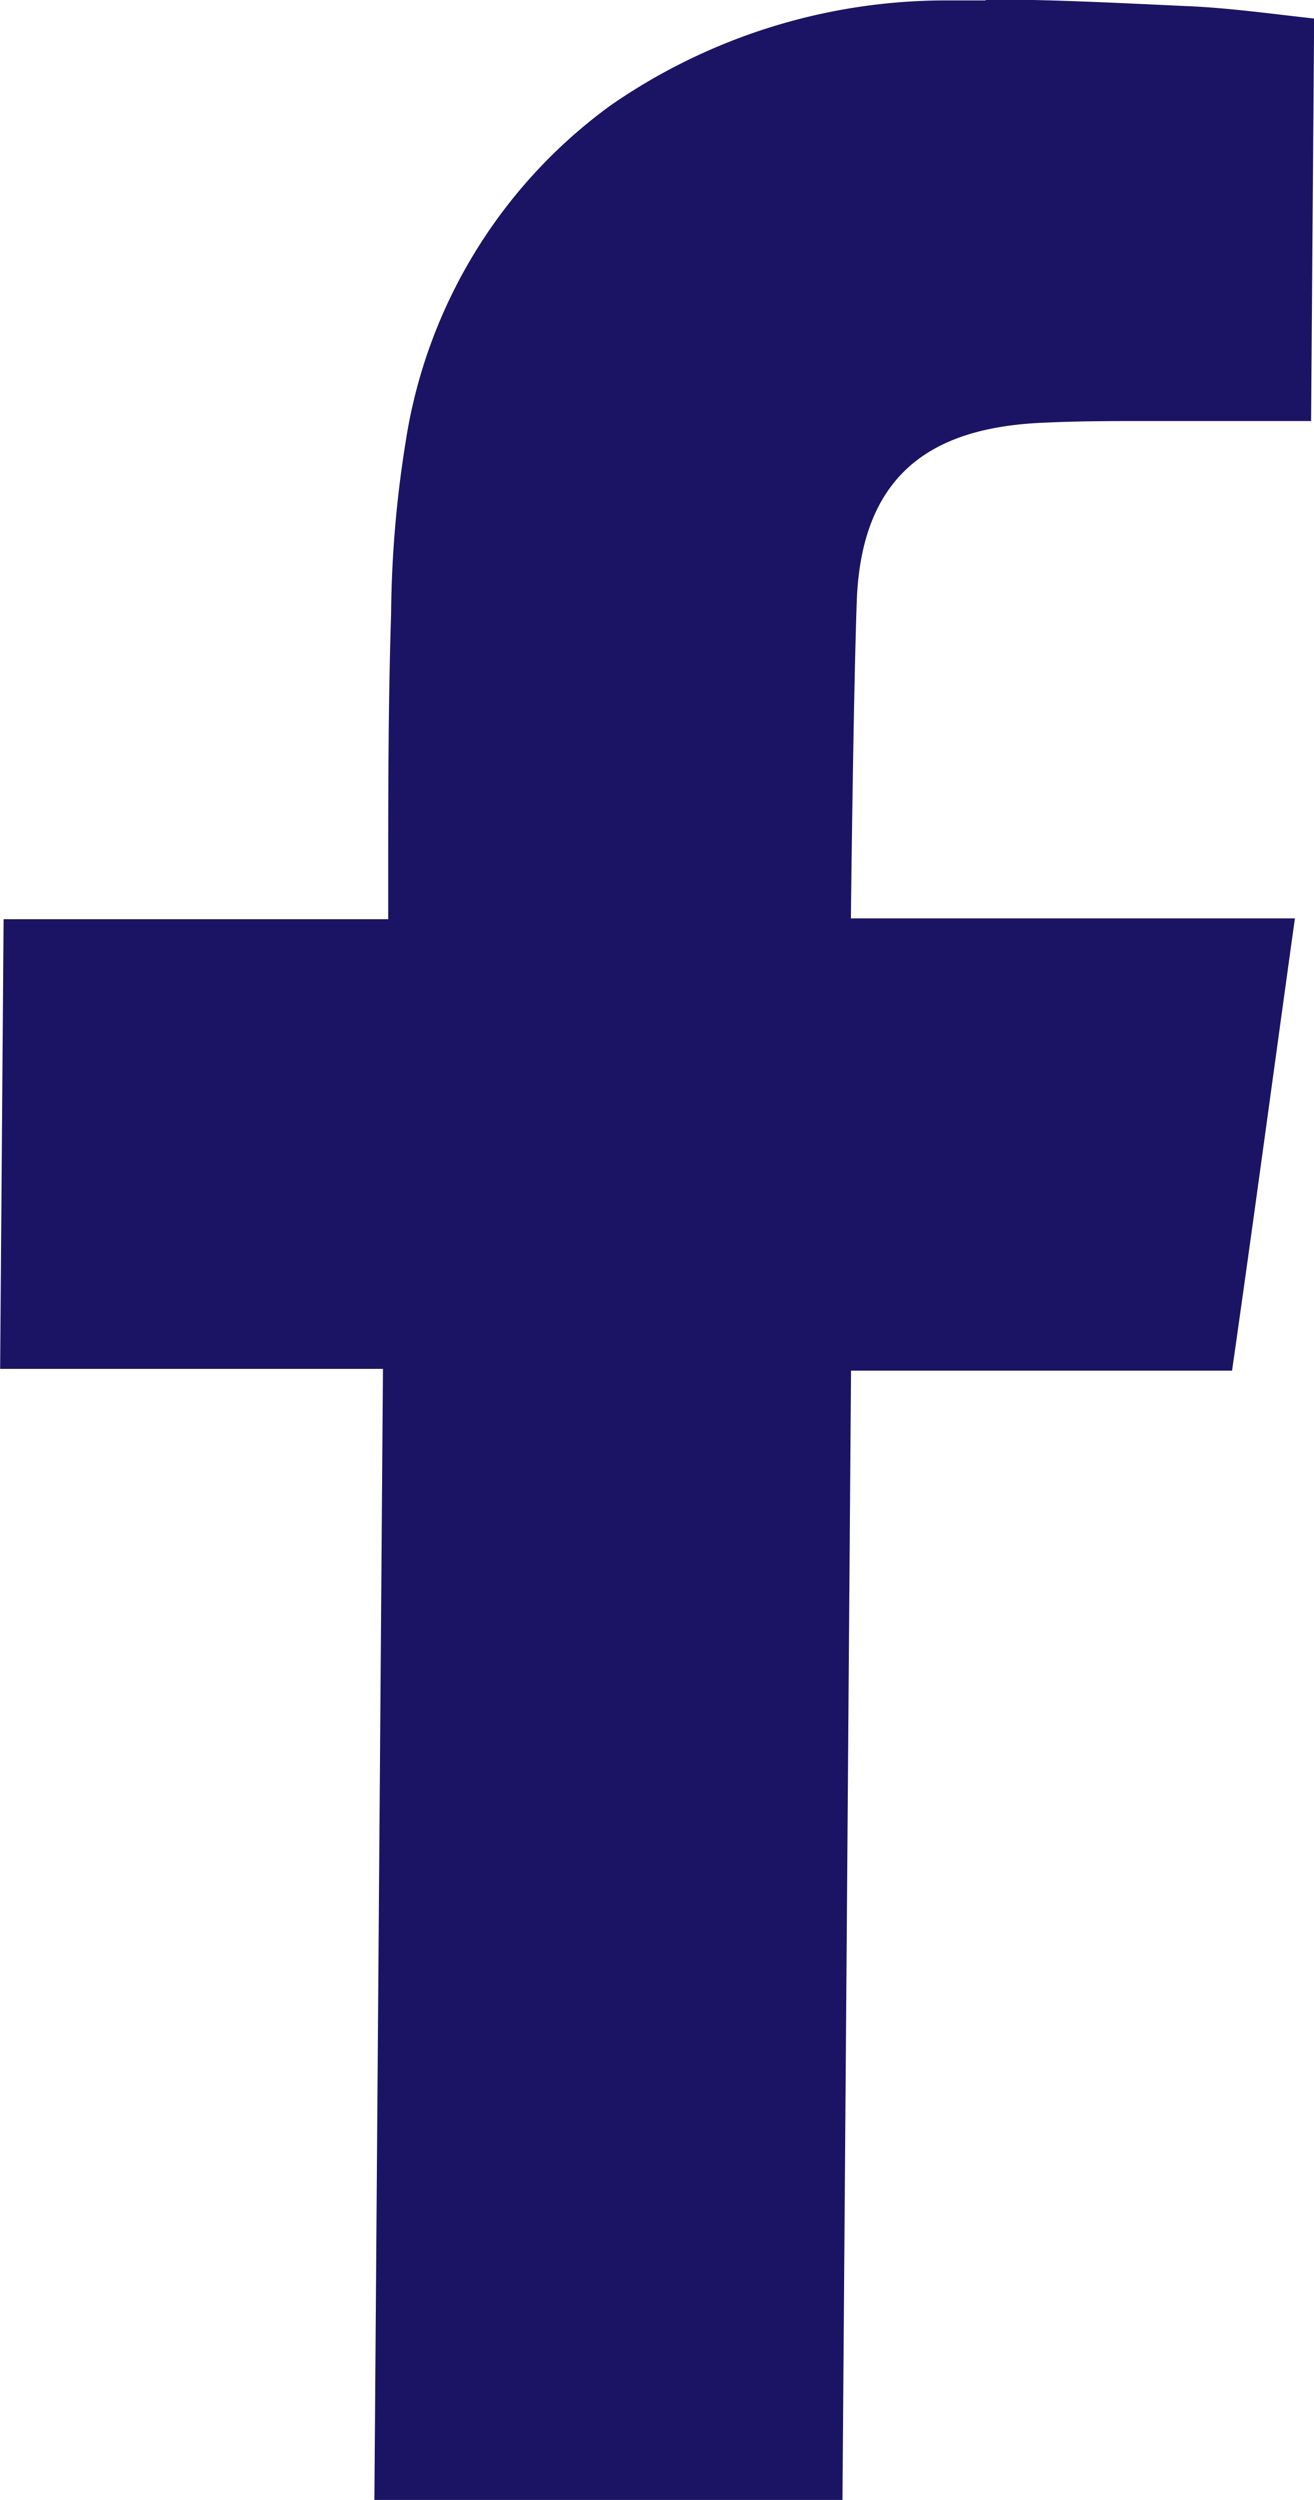
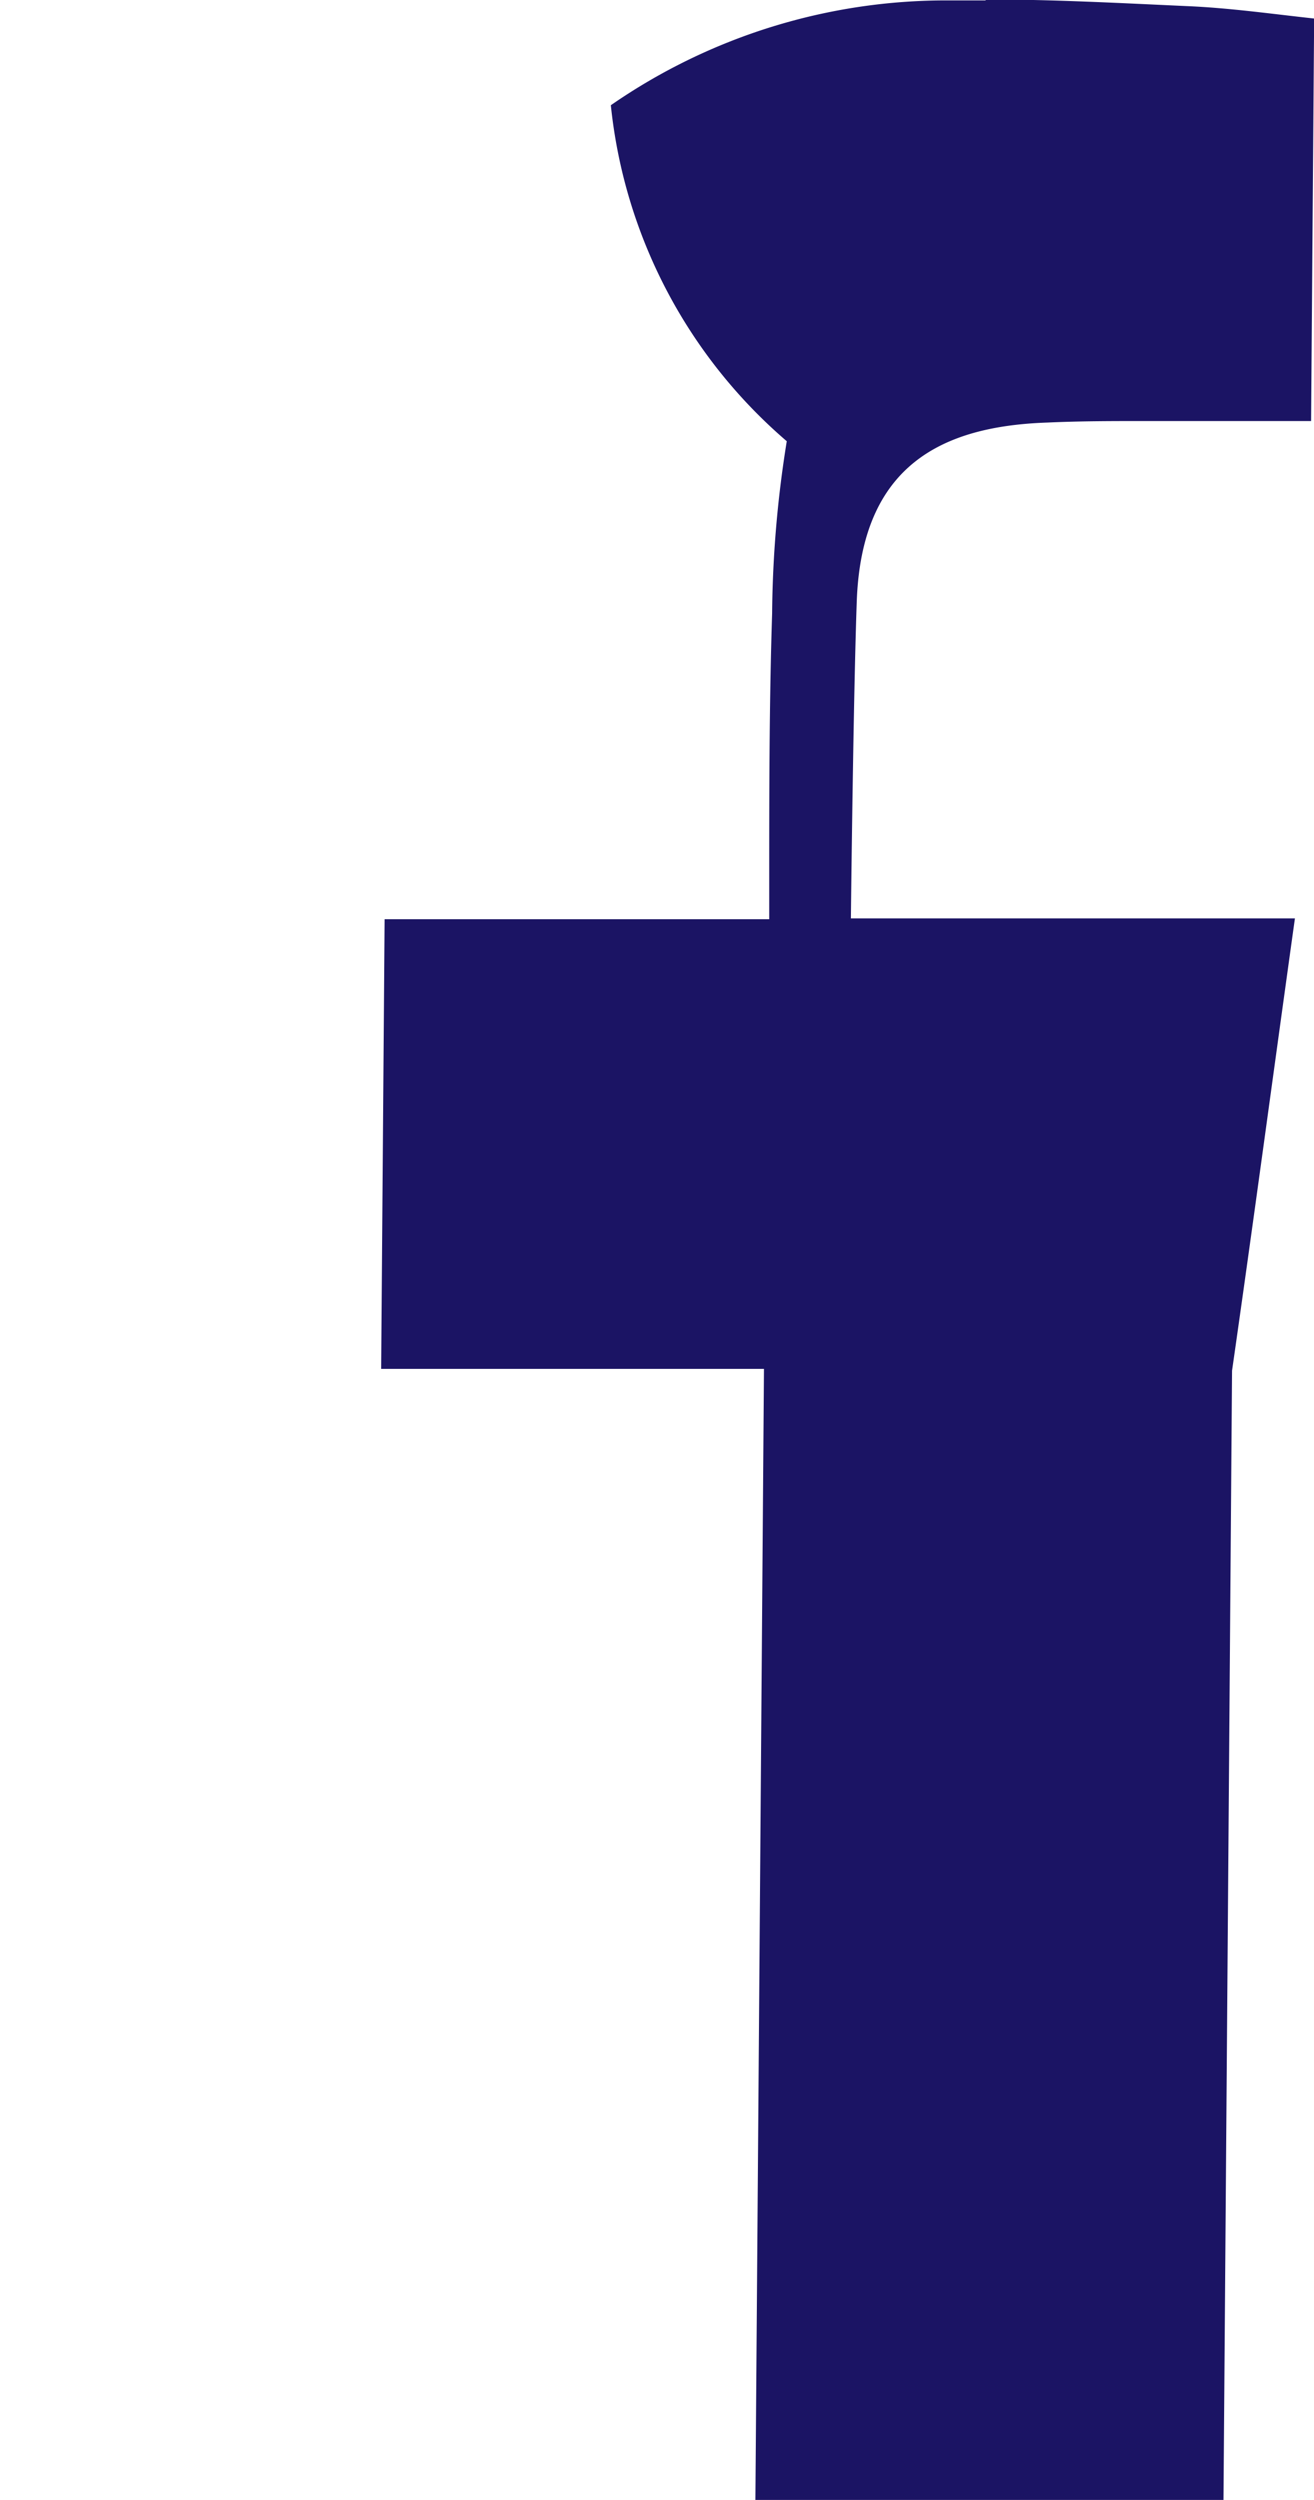
<svg xmlns="http://www.w3.org/2000/svg" width="9.508" height="18.08" viewBox="0 0 9.508 18.08">
-   <path id="facebook_icon" d="M111.4,0c.484,0,.97.026,1.452.048.315.013.629.058.925.09l-.022,2.911h-.231c-.319,0-.639,0-.958,0-.24,0-.479,0-.719.011-.771.026-1.339.315-1.379,1.279-.025.694-.042,2.226-.043,2.307.04,0,.8,0,1.57,0,.384,0,.759,0,1.02,0h.623c-.156,1.118-.3,2.191-.455,3.271h-2.757l-.062,8.168h-3.387l.062-8.181h-2.77l.025-3.252h2.783l0-.244c0-.656,0-1.311.021-1.966a8.163,8.163,0,0,1,.106-1.247A3.7,3.7,0,0,1,108.688.765,4.26,4.26,0,0,1,111.13.007q.135,0,.27,0" transform="translate(-104.268 -0.004)" fill="#1b1464" />
+   <path id="facebook_icon" d="M111.4,0c.484,0,.97.026,1.452.048.315.013.629.058.925.09l-.022,2.911h-.231c-.319,0-.639,0-.958,0-.24,0-.479,0-.719.011-.771.026-1.339.315-1.379,1.279-.025.694-.042,2.226-.043,2.307.04,0,.8,0,1.57,0,.384,0,.759,0,1.02,0h.623c-.156,1.118-.3,2.191-.455,3.271l-.062,8.168h-3.387l.062-8.181h-2.77l.025-3.252h2.783l0-.244c0-.656,0-1.311.021-1.966a8.163,8.163,0,0,1,.106-1.247A3.7,3.7,0,0,1,108.688.765,4.26,4.26,0,0,1,111.13.007q.135,0,.27,0" transform="translate(-104.268 -0.004)" fill="#1b1464" />
</svg>